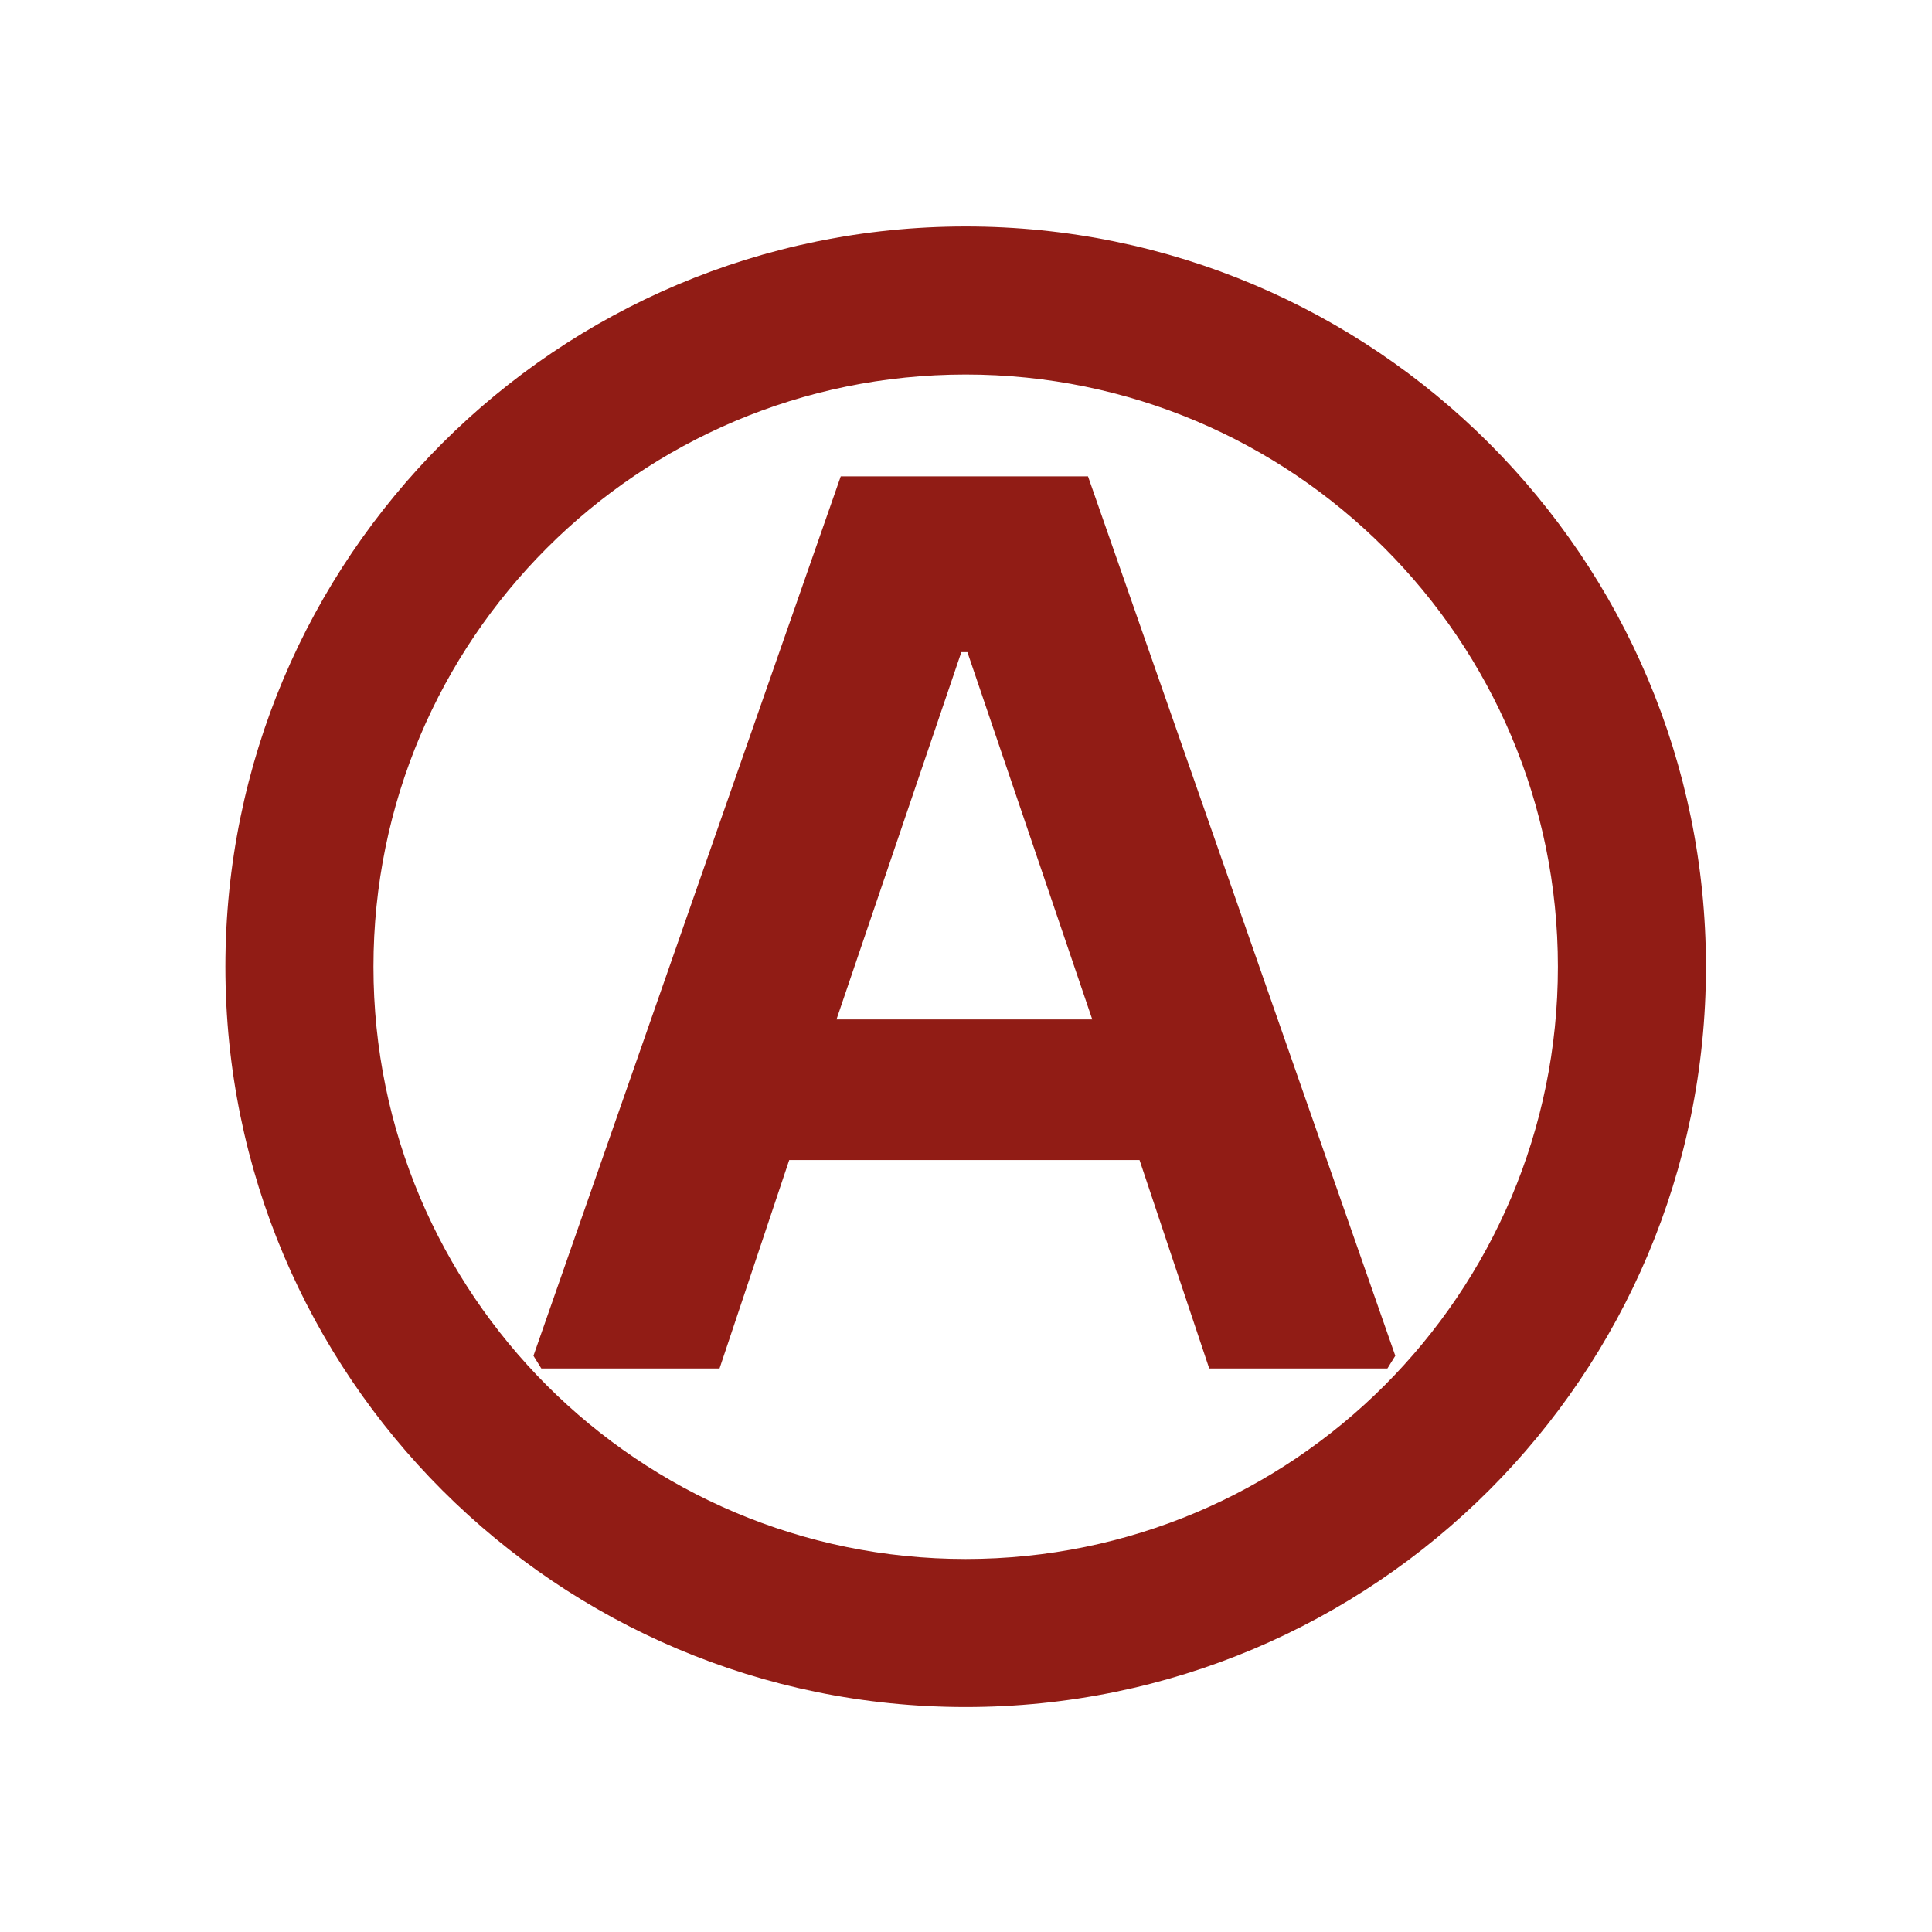
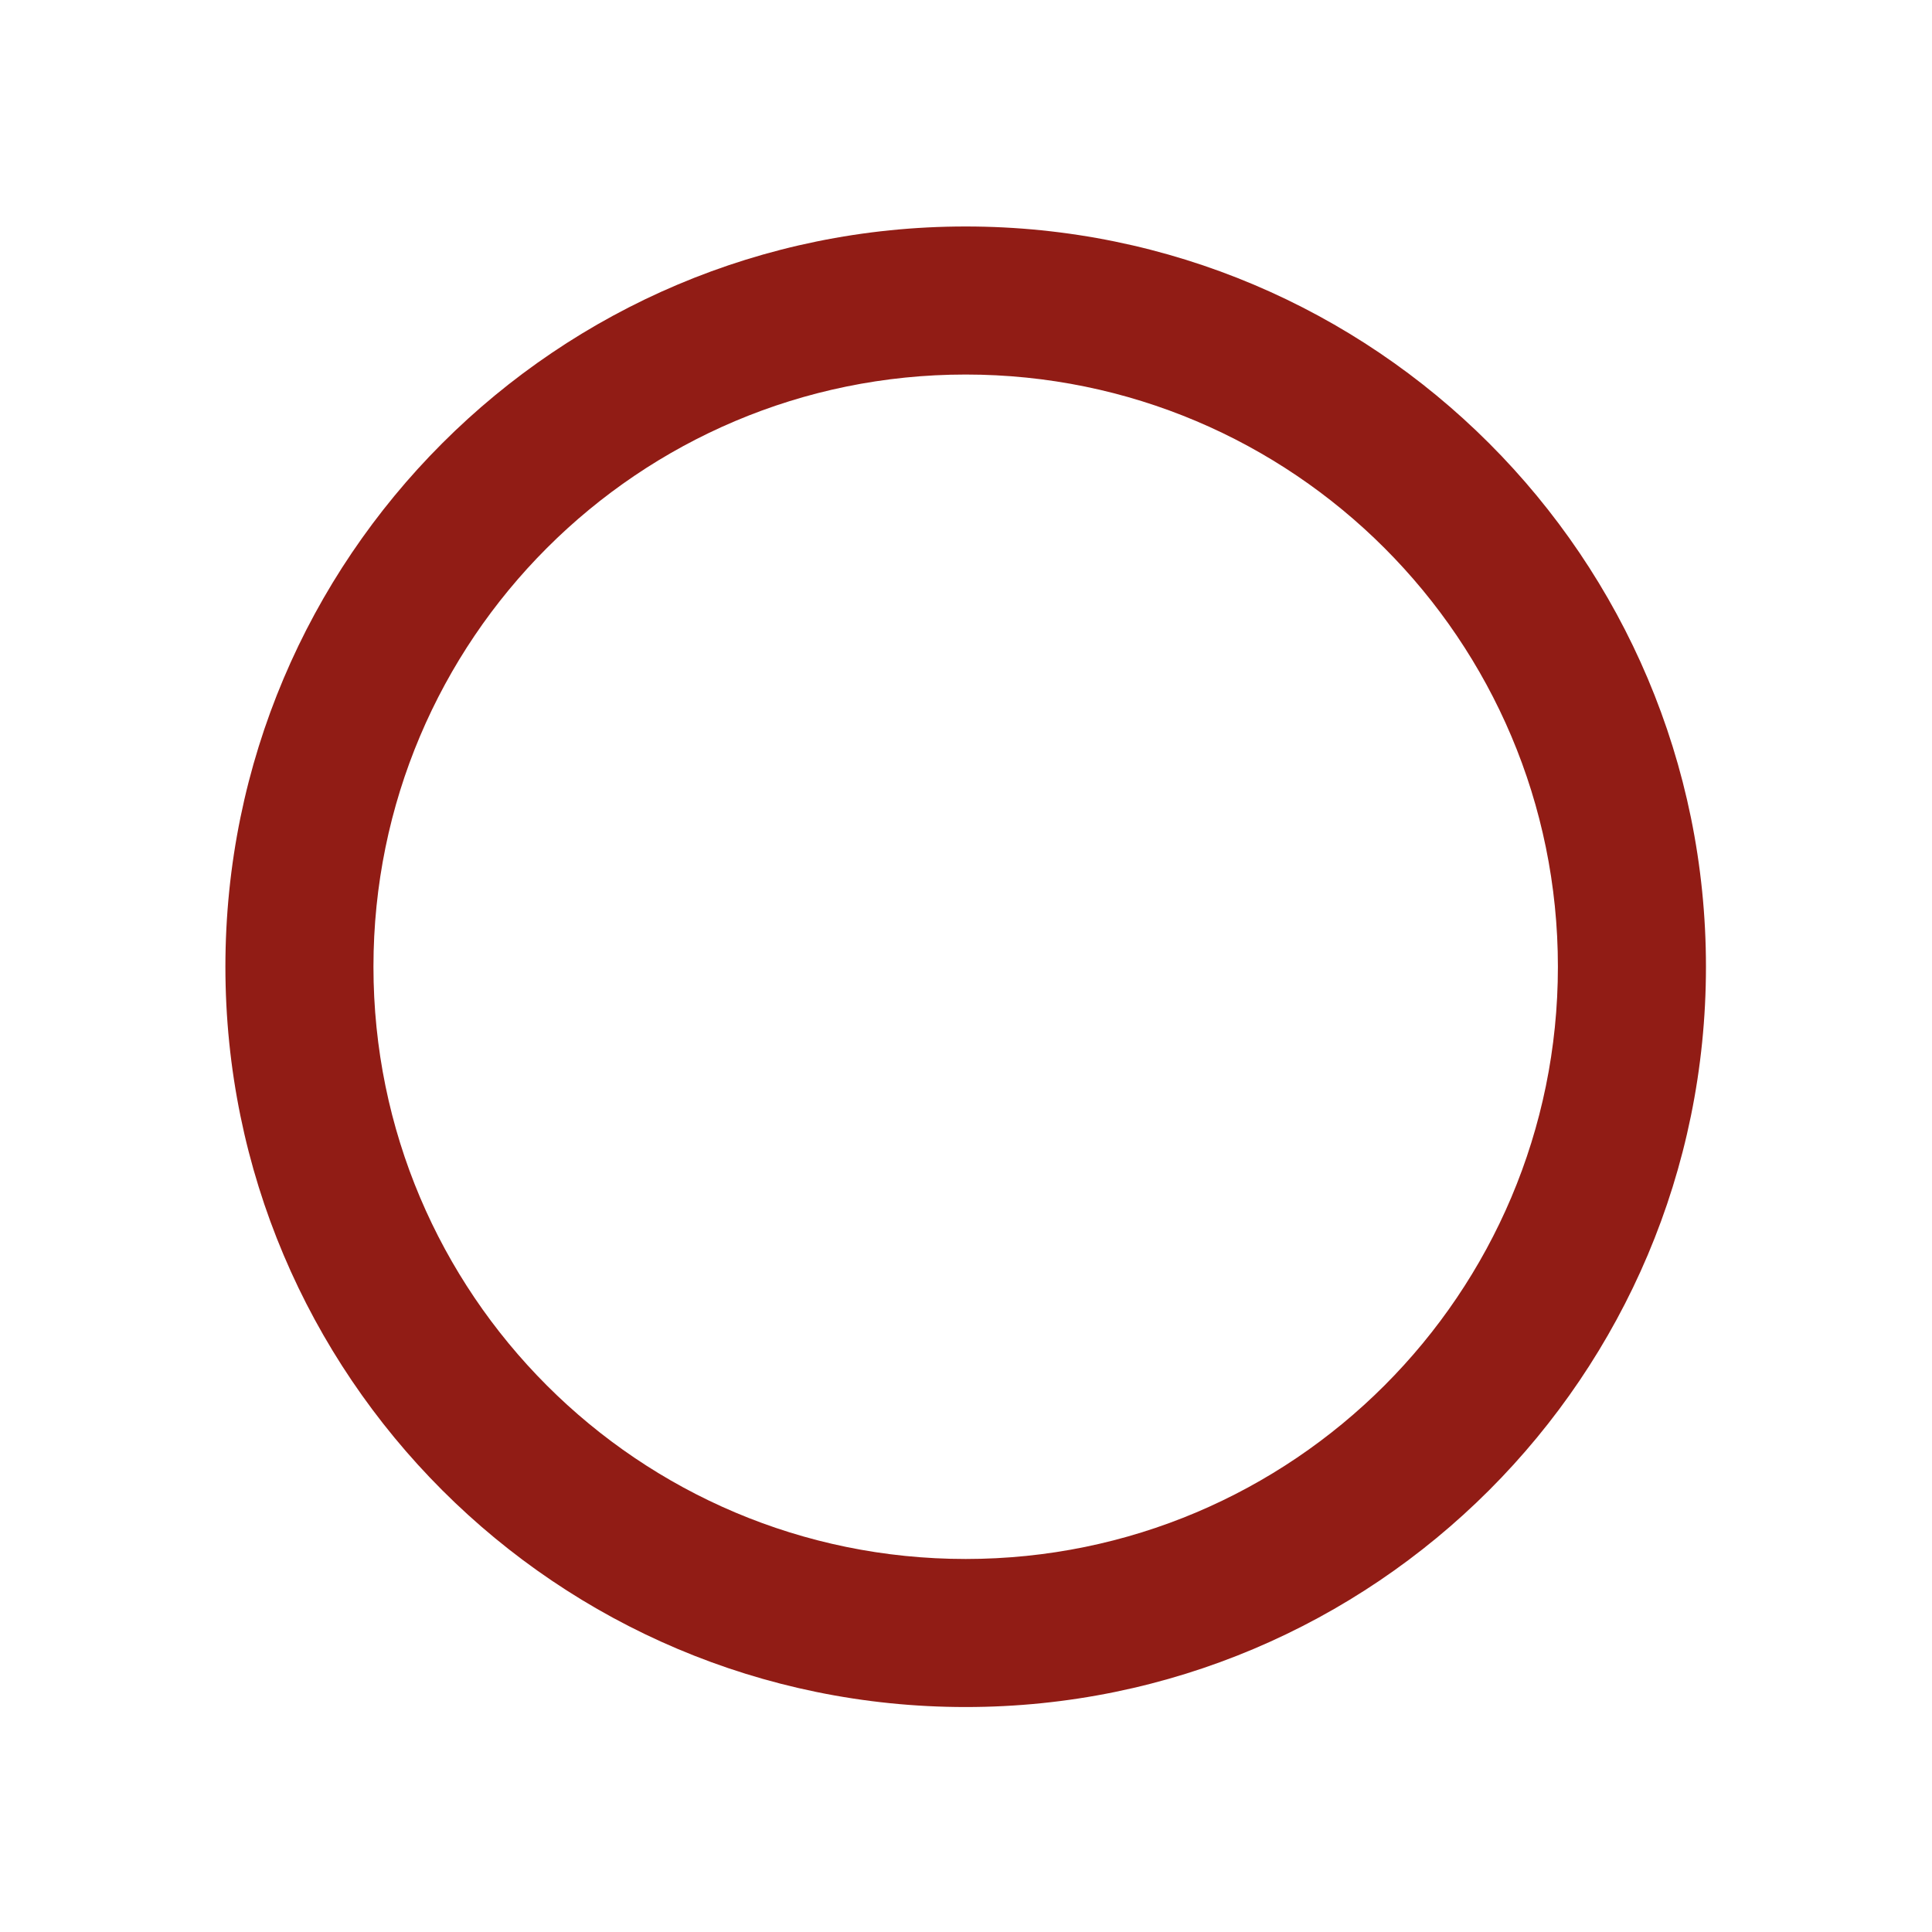
<svg xmlns="http://www.w3.org/2000/svg" width="120" height="120" viewBox="0 0 120 120" fill="none">
-   <path d="M67.578 29.588L86.664 84.21L86.174 85H75.107L70.778 72.051H49.02L44.691 85H33.623L33.134 84.21L52.22 29.588H67.578ZM60.087 40.505H59.711L51.956 63.317H67.842L60.087 40.505Z" fill="#911C15" />
  <path fill-rule="evenodd" clip-rule="evenodd" d="M59.98 14.067C85.374 14.067 105.96 34.653 105.96 60.047C105.96 85.441 85.374 106.027 59.98 106.027C34.586 106.027 14 85.441 14 60.047C14 34.653 34.586 14.067 59.98 14.067ZM59.98 23.263C80.295 23.263 96.764 39.732 96.764 60.047C96.764 80.362 80.295 96.831 59.98 96.831C39.665 96.831 23.196 80.362 23.196 60.047C23.196 39.732 39.665 23.263 59.98 23.263Z" fill="#911C15" />
</svg>